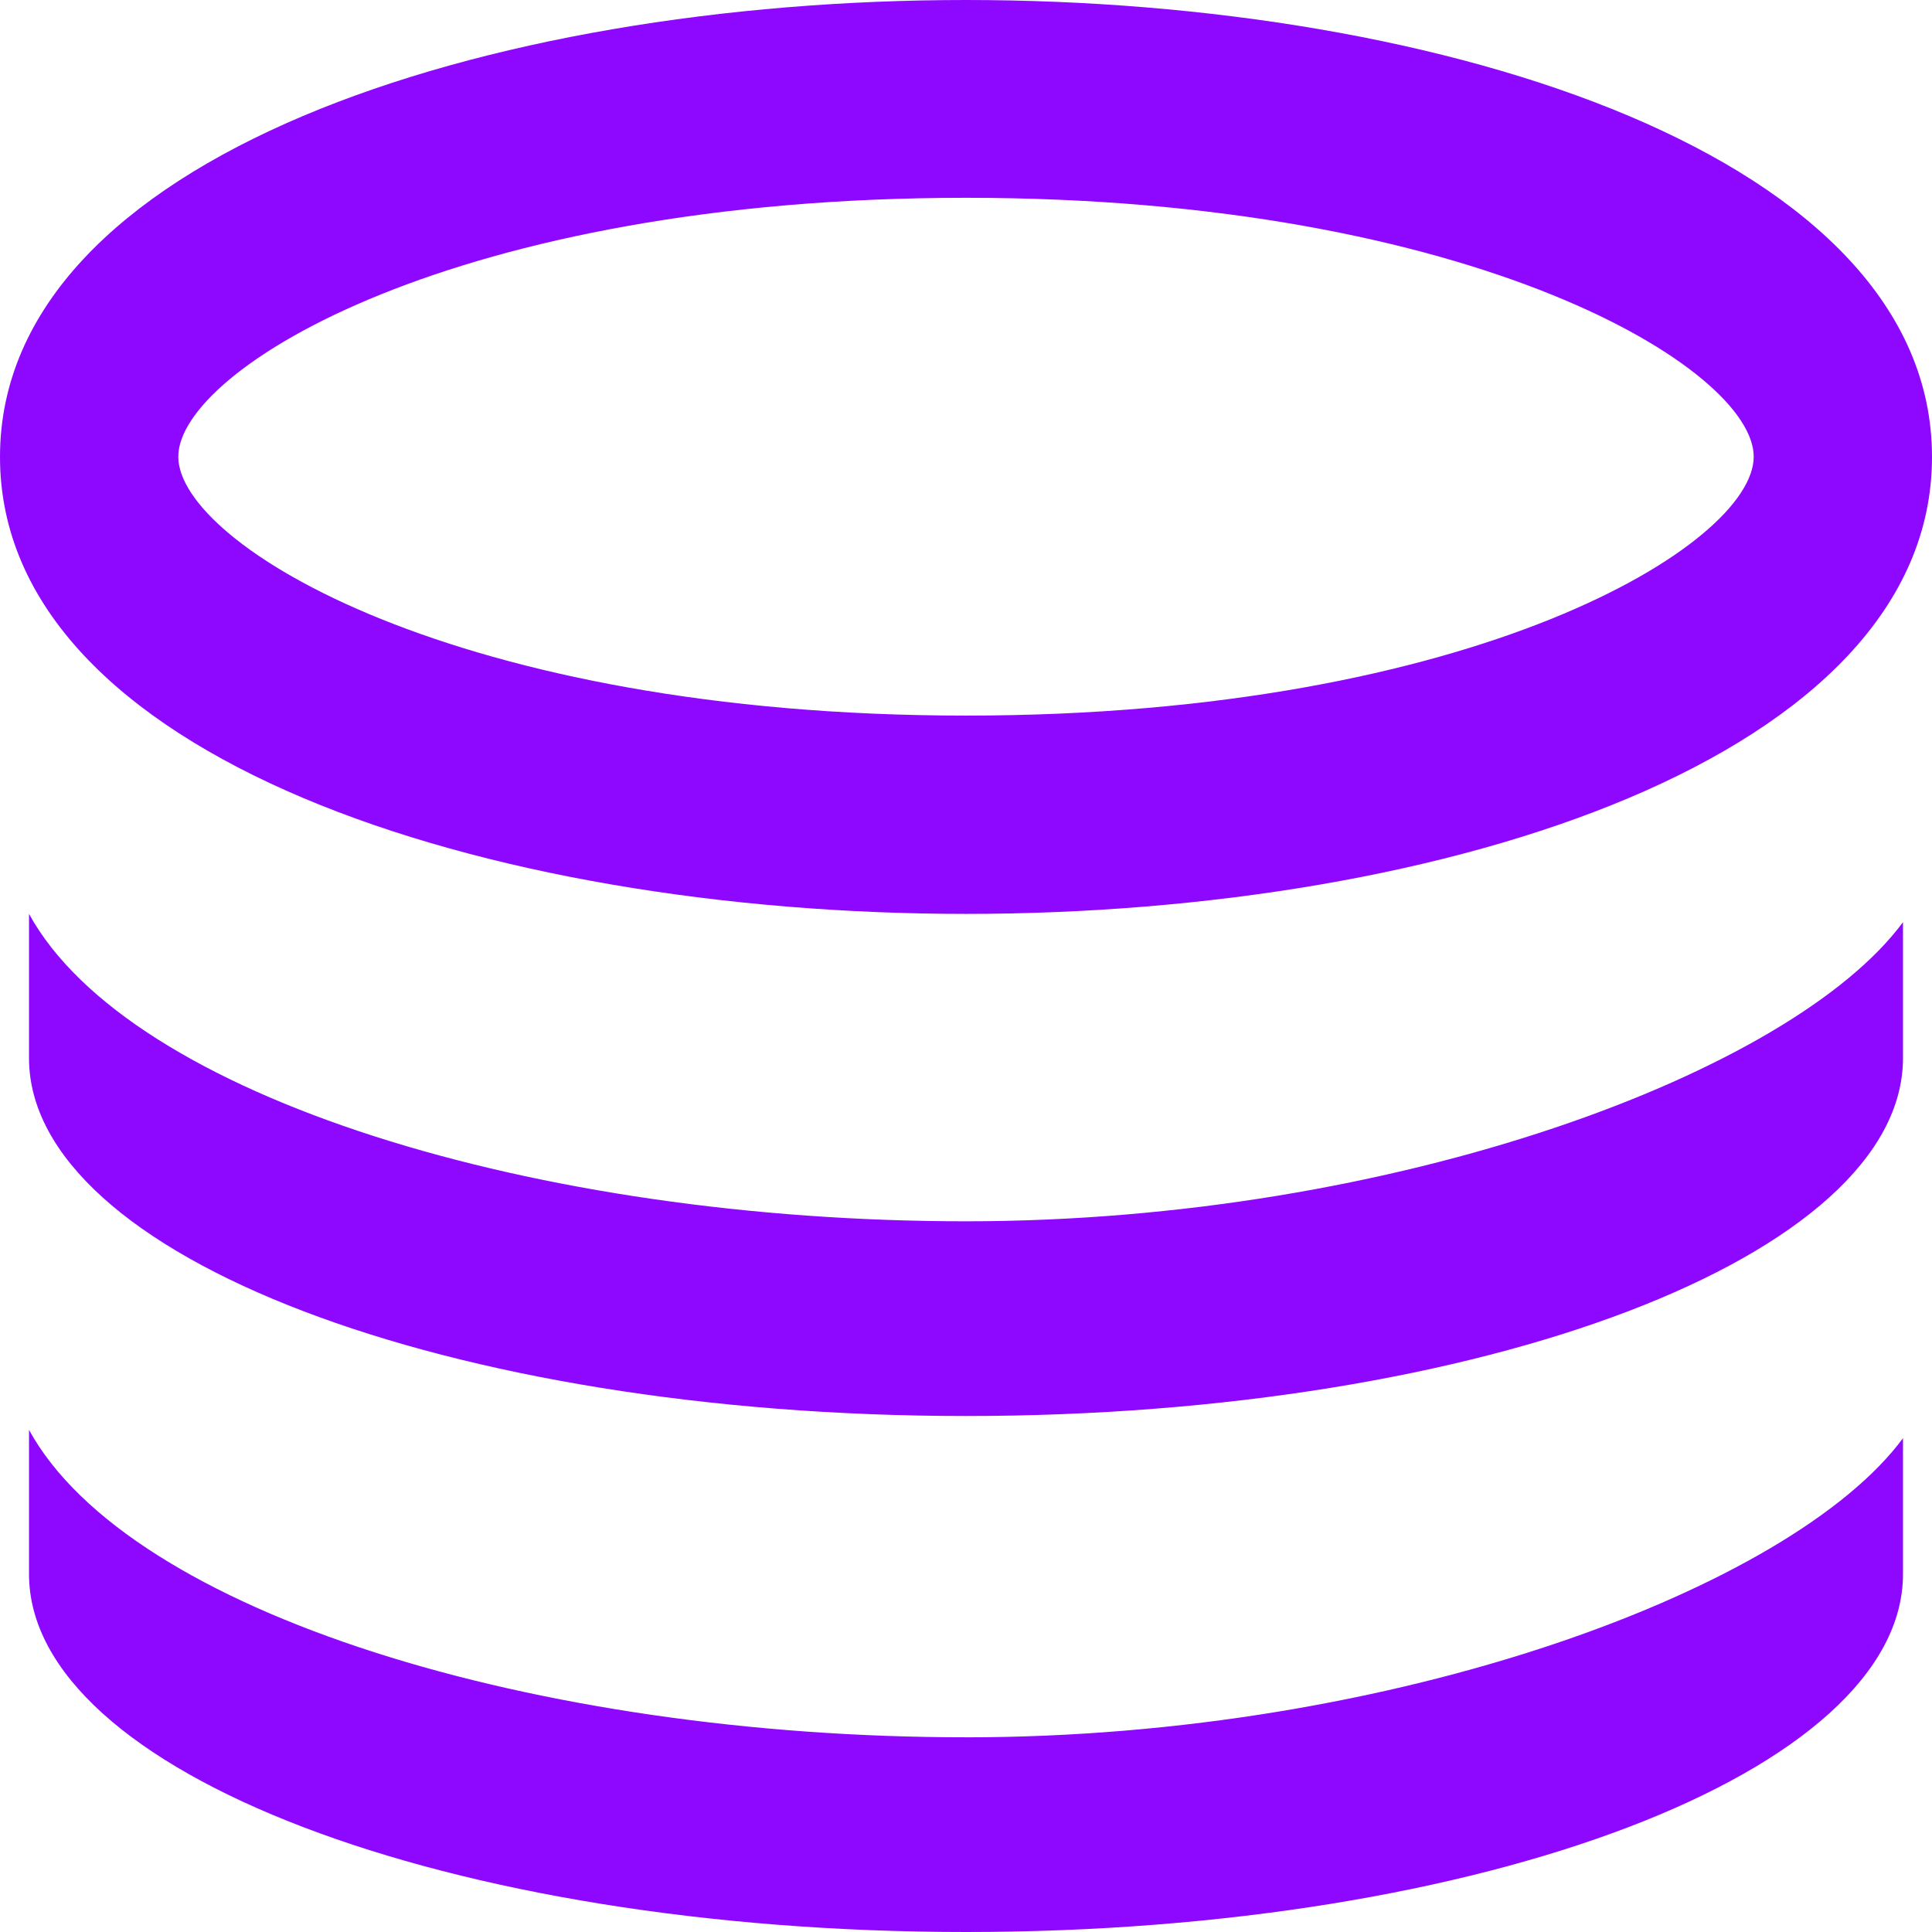
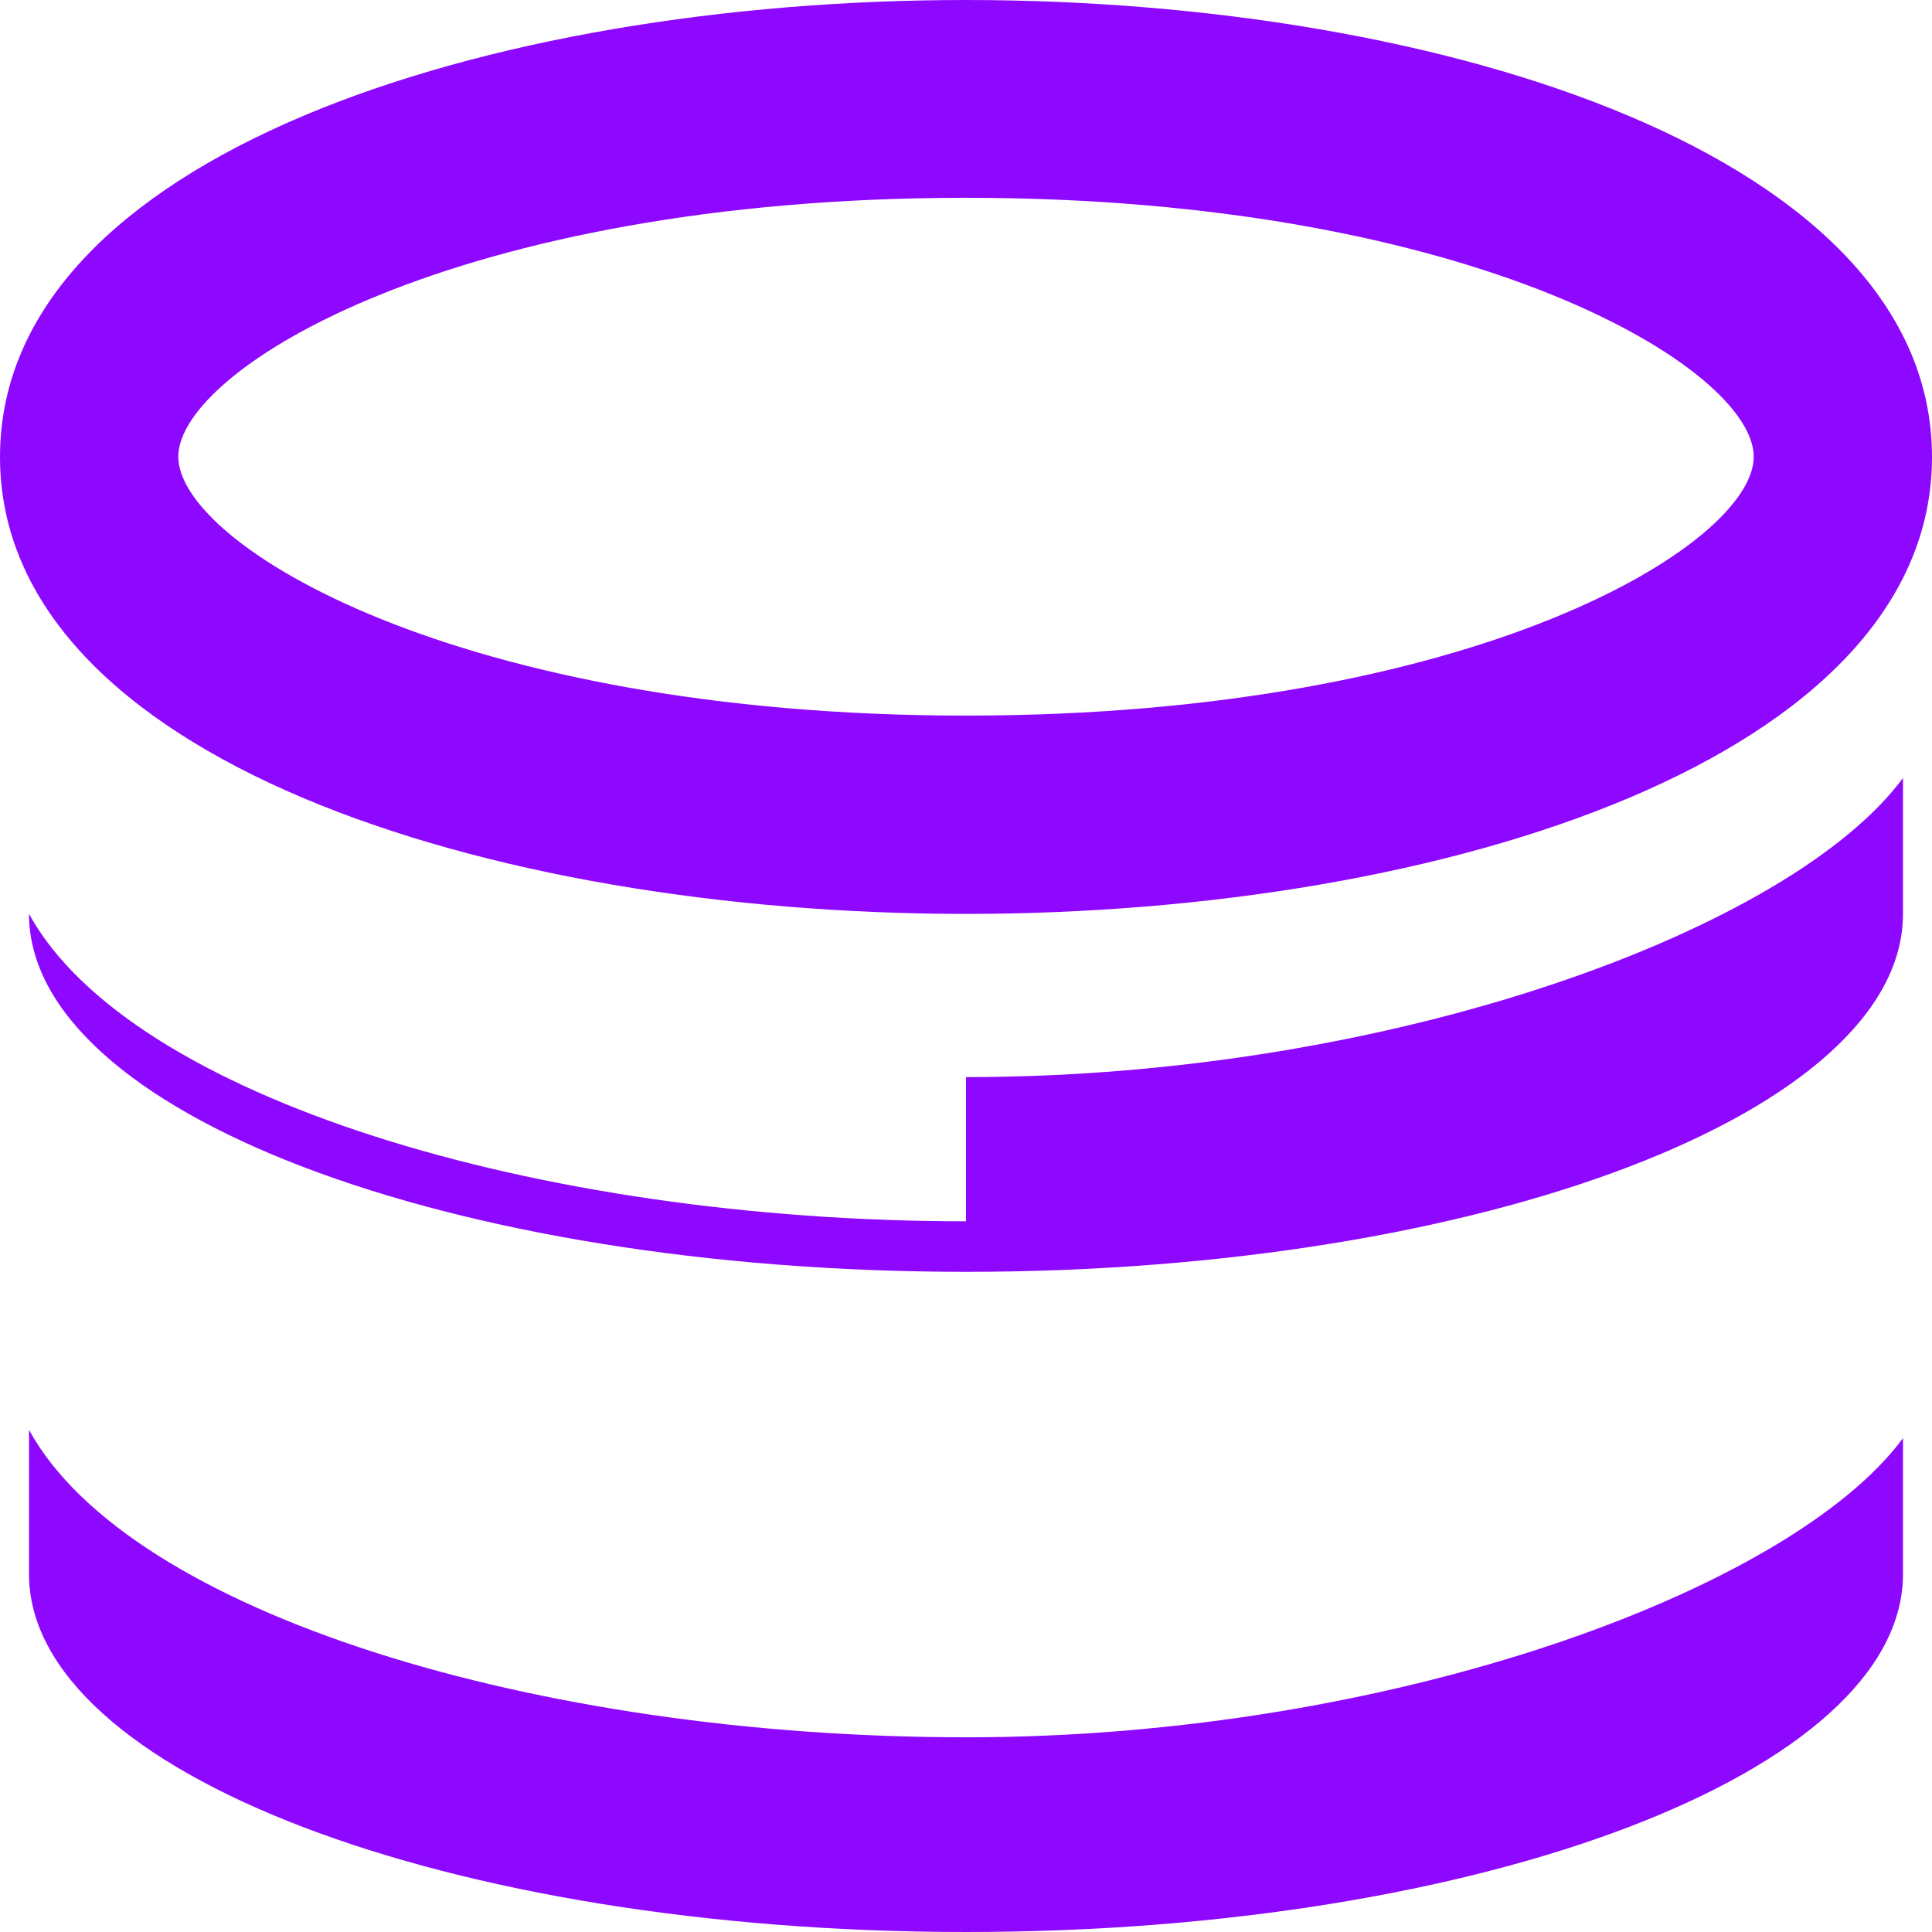
<svg xmlns="http://www.w3.org/2000/svg" viewBox="0 0 64 64" fill="none">
-   <path d="M32 30.274c-15.904 0-32-5.202-32-15.137S16.096 0 32 0s32 5.202 32 15.137-16.096 15.137-32 15.137Zm0-23.722c-16.888 0-26.094 5.672-26.094 8.577 0 2.904 9.213 8.576 26.094 8.576 16.88 0 26.094-5.672 26.094-8.576 0-2.905-9.213-8.577-26.094-8.577Zm0 33.905c-14.212 0-27.709-4.117-31.039-10.183v4.776c0 6.552 13.897 11.857 31.039 11.857 17.142 0 31.039-5.314 31.039-11.857v-4.502c-3.676 4.98-16.827 9.909-31.039 9.909Zm0 17.093c-14.212 0-27.709-4.117-31.039-10.182v4.775C.961 58.695 14.858 64 32 64c17.142 0 31.039-5.313 31.039-11.857v-4.502c-3.676 4.98-16.827 9.91-31.039 9.91Z" fill="#8E07FE" />
+   <path d="M32 30.274c-15.904 0-32-5.202-32-15.137S16.096 0 32 0s32 5.202 32 15.137-16.096 15.137-32 15.137Zm0-23.722c-16.888 0-26.094 5.672-26.094 8.577 0 2.904 9.213 8.576 26.094 8.576 16.88 0 26.094-5.672 26.094-8.576 0-2.905-9.213-8.577-26.094-8.577Zm0 33.905c-14.212 0-27.709-4.117-31.039-10.183c0 6.552 13.897 11.857 31.039 11.857 17.142 0 31.039-5.314 31.039-11.857v-4.502c-3.676 4.98-16.827 9.909-31.039 9.909Zm0 17.093c-14.212 0-27.709-4.117-31.039-10.182v4.775C.961 58.695 14.858 64 32 64c17.142 0 31.039-5.313 31.039-11.857v-4.502c-3.676 4.98-16.827 9.91-31.039 9.91Z" fill="#8E07FE" />
</svg>